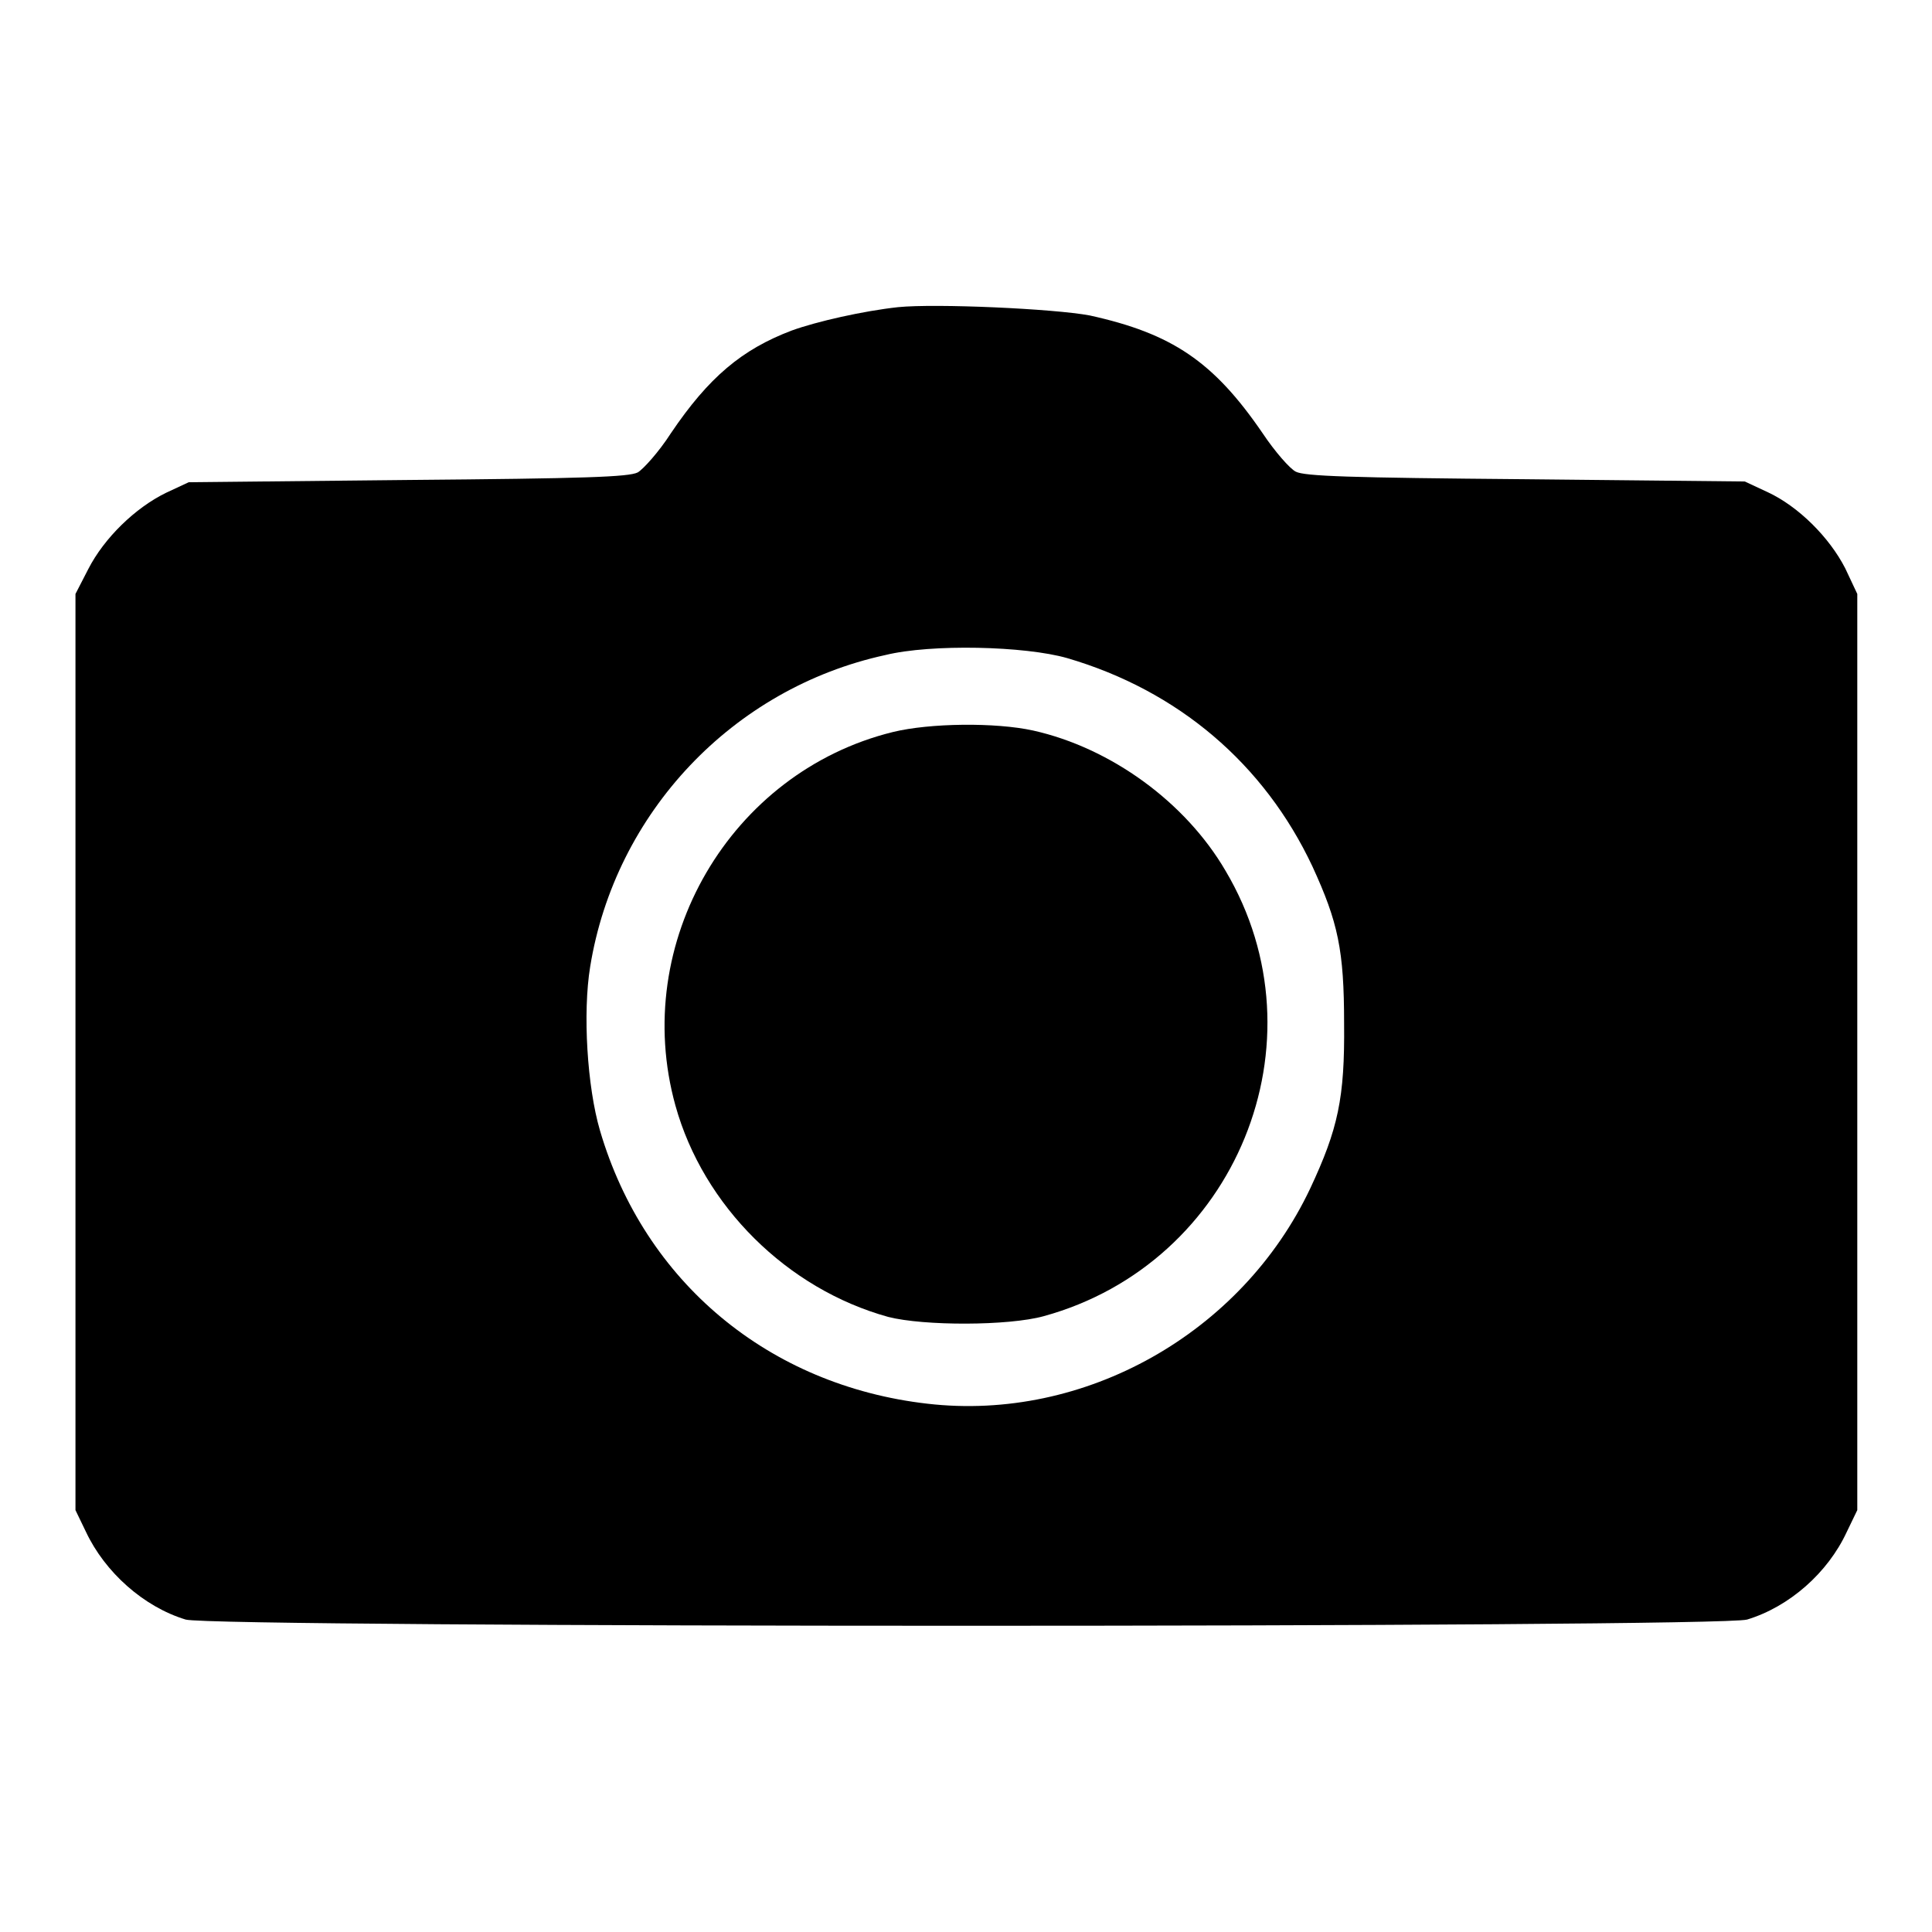
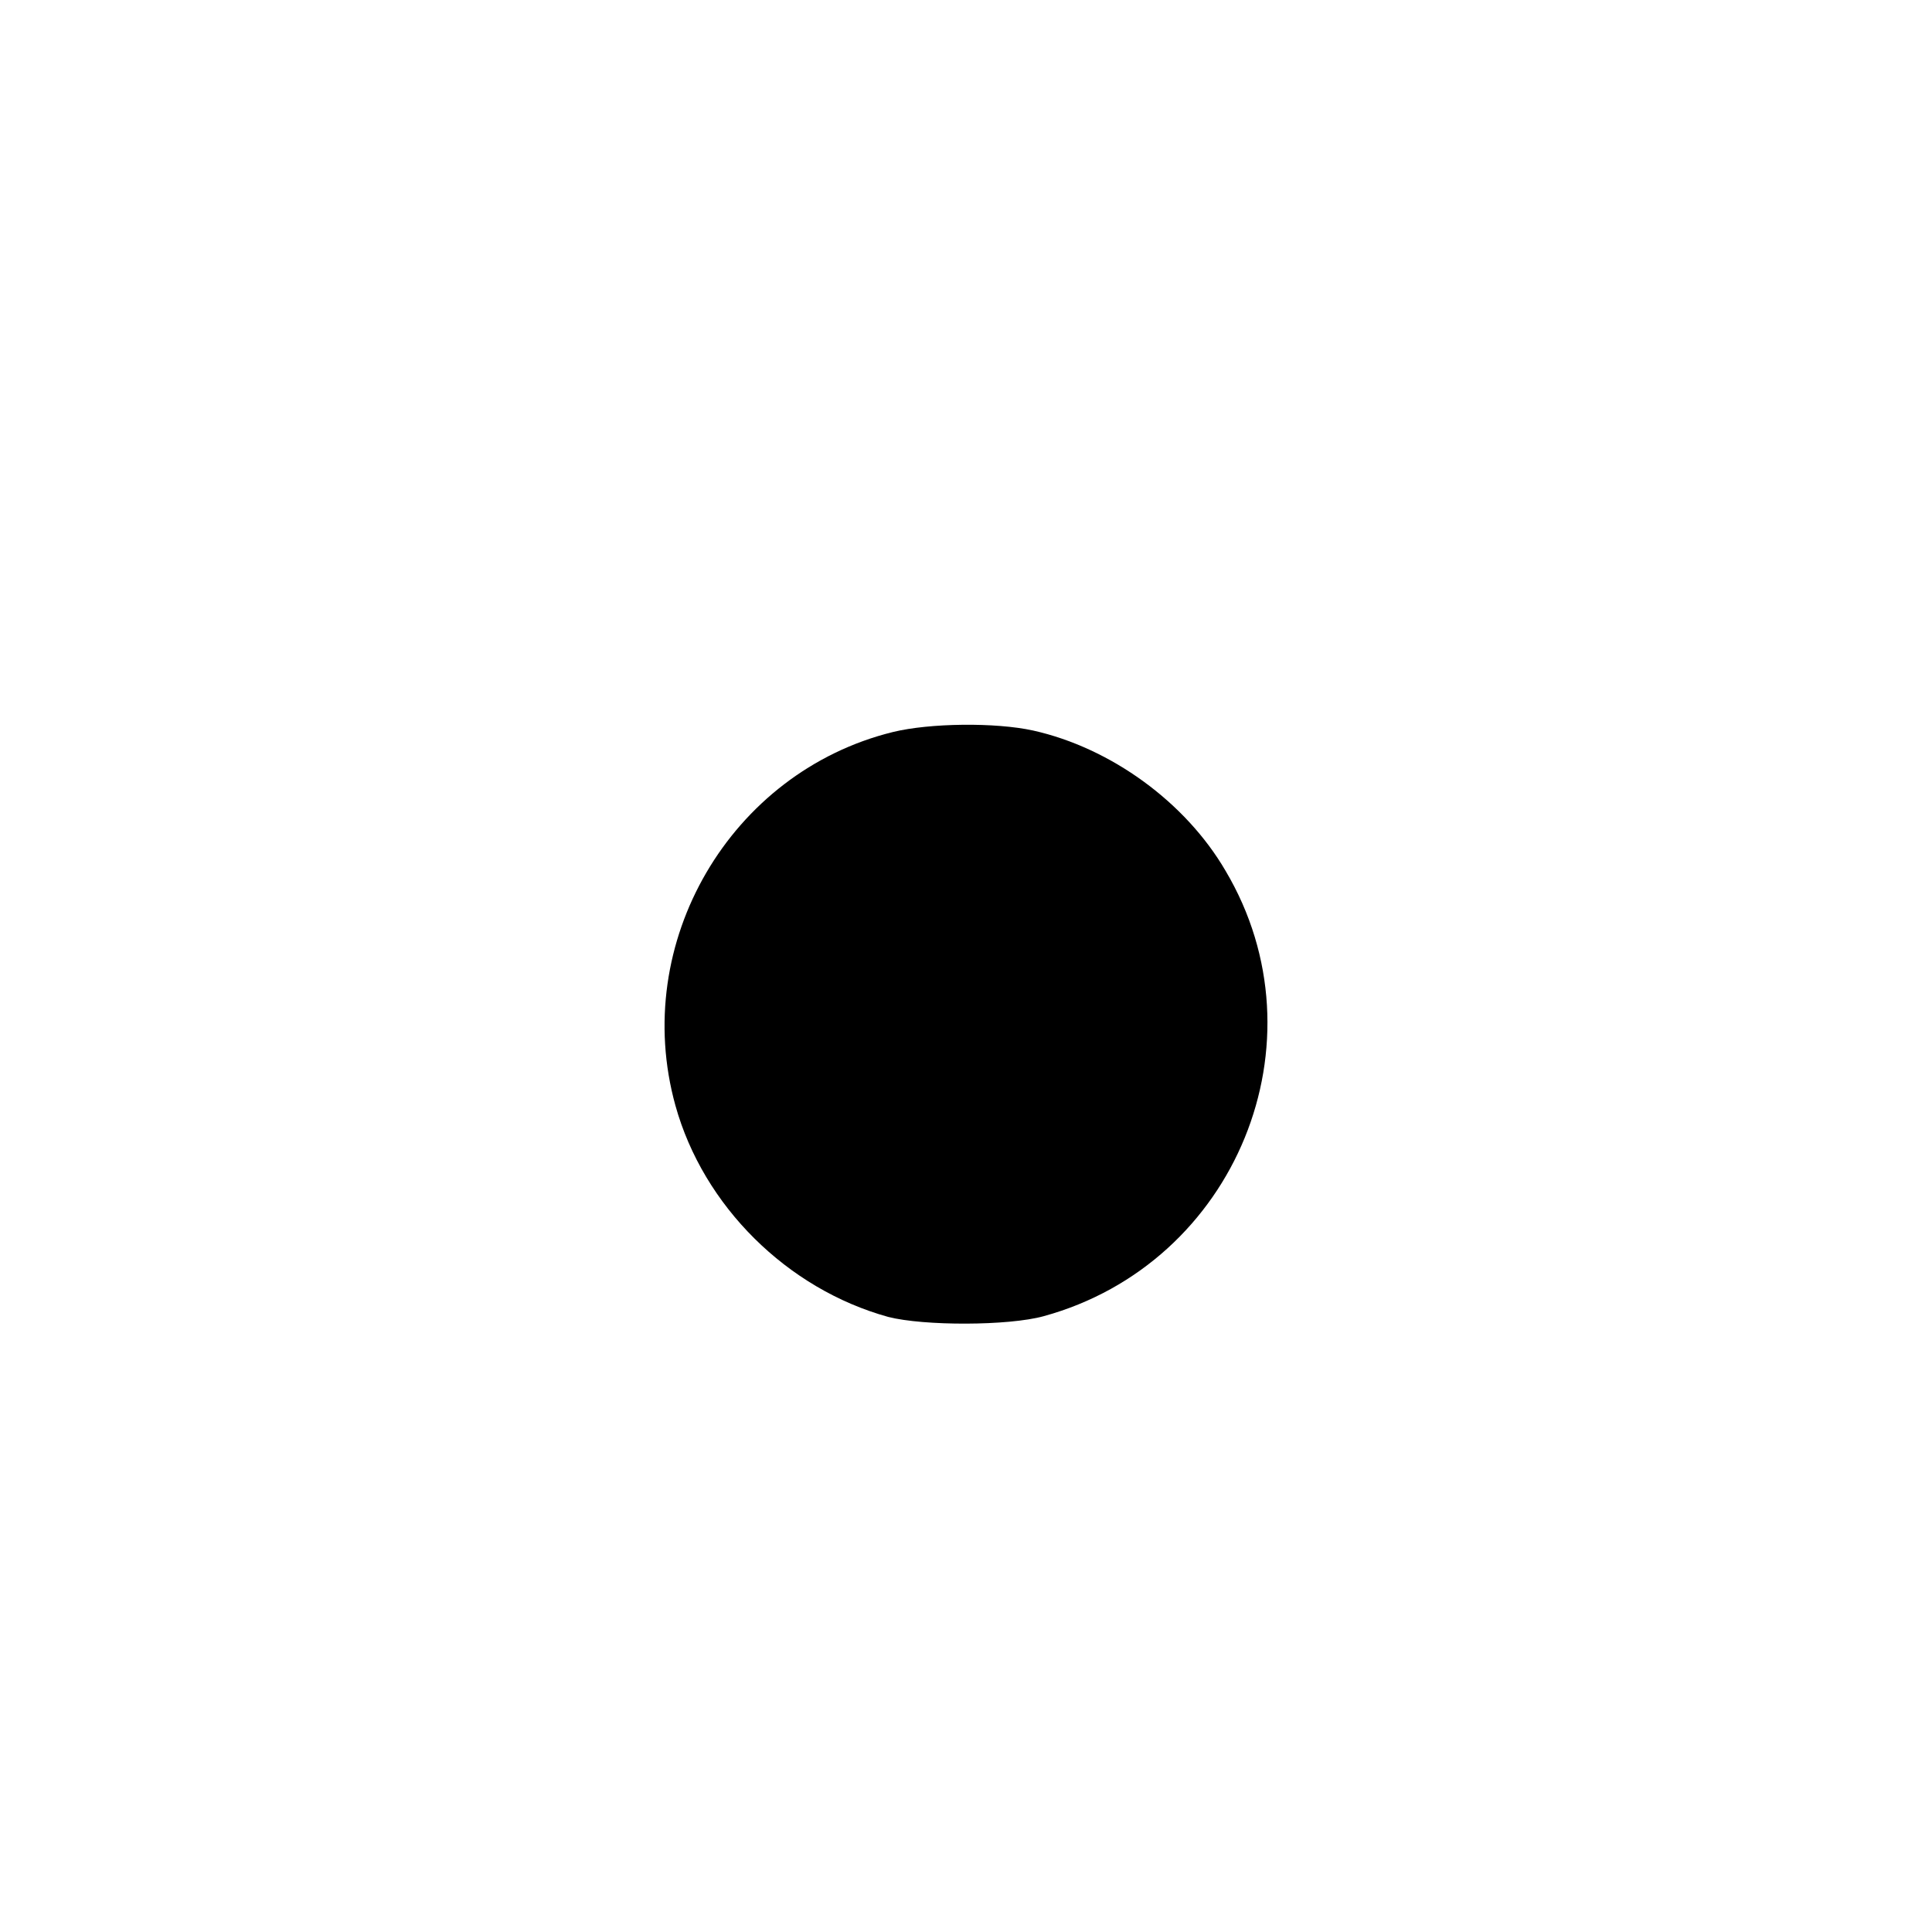
<svg xmlns="http://www.w3.org/2000/svg" version="1.1" x="0px" y="0px" viewBox="0 0 256 256" enable-background="new 0 0 256 256" xml:space="preserve">
  <g>
    <g>
      <g>
-         <path fill="#000000" d="M119,40.7c-4.6,0.5-10.8,1.9-14.1,3.1c-6.6,2.5-11,6.2-16,13.6c-1.6,2.5-3.7,4.8-4.4,5.2c-1.2,0.6-6.9,0.8-30.5,1l-29,0.3l-3,1.4c-4.1,2-8.2,6-10.3,10.1L10,78.7v60.7v60.7l1.4,2.9c2.5,5.3,7.6,9.9,13.2,11.6c3.7,1.1,203.2,1.1,206.9,0c5.6-1.7,10.7-6.2,13.2-11.6l1.4-2.9v-60.7V78.7l-1.6-3.4c-2.1-4.1-6.2-8.2-10.3-10.1l-3-1.4l-29-0.3c-23.6-0.2-29.3-0.4-30.5-1c-0.8-0.4-2.8-2.7-4.4-5.1c-6.5-9.5-12-13.2-22.9-15.6C139.6,40.9,124,40.2,119,40.7z M141.4,87.2c14.7,4.3,26.1,14,32.5,27.6c3.4,7.4,4.2,11.1,4.2,20.8c0.1,9.9-0.8,14-4.5,21.9c-9.1,19.2-29.9,30.9-50.7,28.5c-21-2.4-37.5-16.1-43.4-36.2c-1.7-5.8-2.3-15.6-1.3-21.7c3.3-20.4,18.9-36.9,39.1-41.3C123.4,85.3,135.8,85.6,141.4,87.2z" />
        <path fill="#000000" d="M118.3,97c-21.5,5.3-34.8,27.9-28.8,49.5c3.7,13.3,14.8,24.3,28.2,28c4.7,1.2,15.9,1.2,20.6-0.1c25.5-7,37.5-36.4,24.1-59c-5.3-9.1-15.2-16.3-25.5-18.6C131.9,95.7,123.2,95.8,118.3,97z" />
      </g>
    </g>
  </g>
</svg>